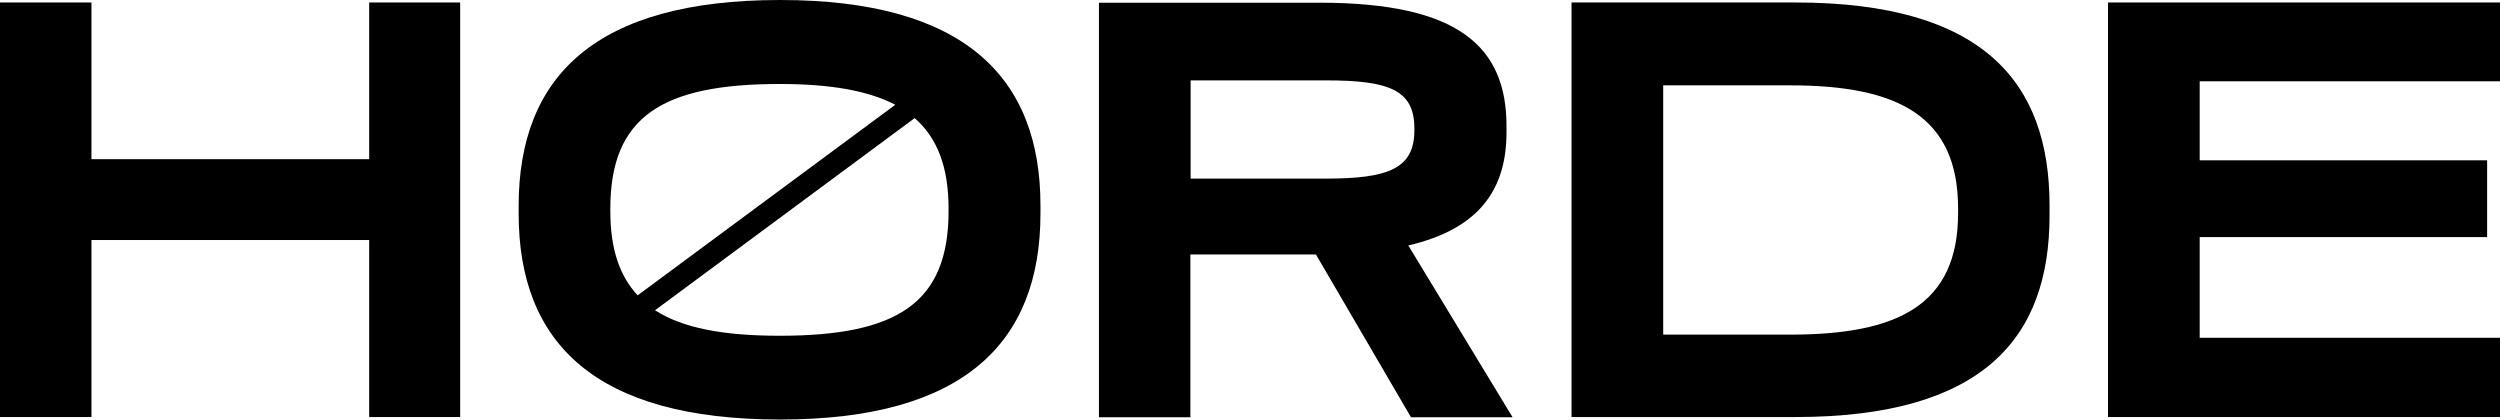
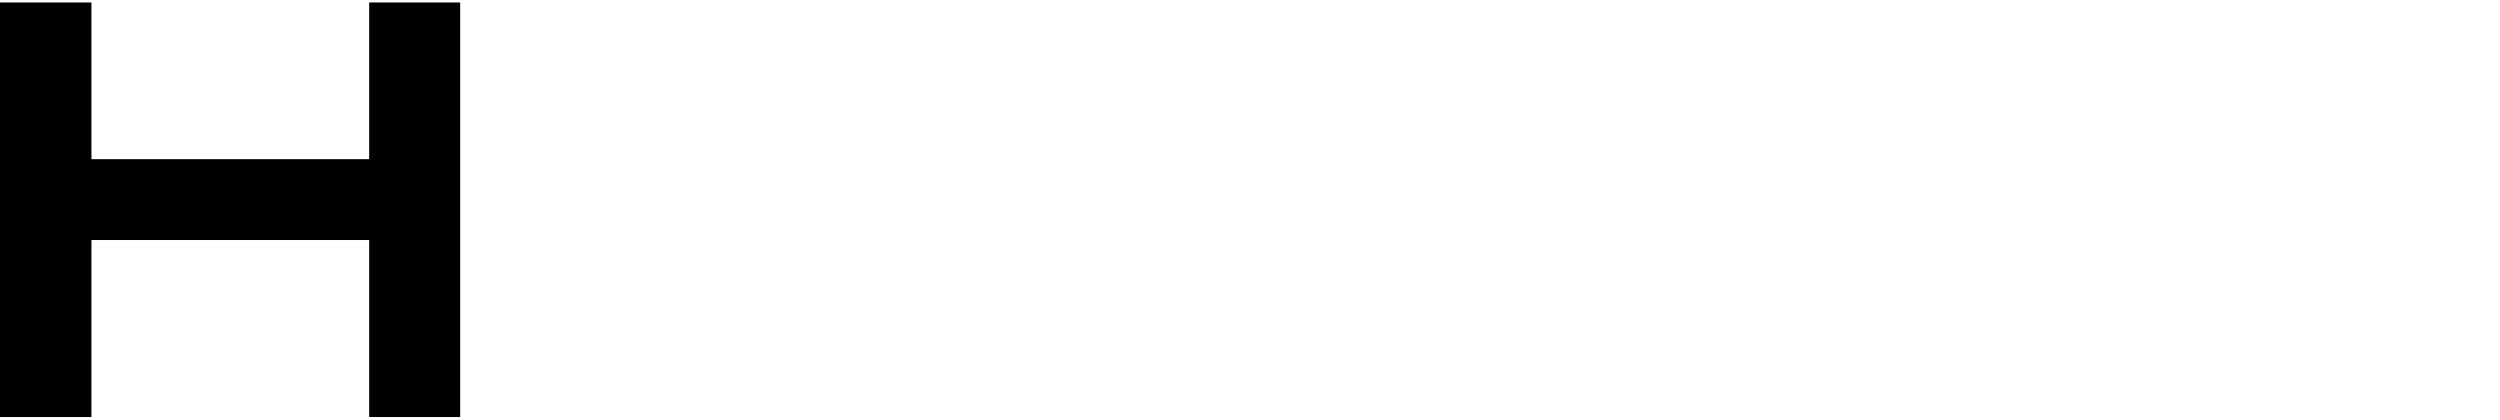
<svg xmlns="http://www.w3.org/2000/svg" version="1.1" id="Calque_1" x="0px" y="0px" viewBox="0 0 1107.2 185.8" style="enable-background:new 0 0 1107.2 185.8;" xml:space="preserve">
  <title>logo2</title>
-   <path d="M345.5,0c-81.8,0-115.8,33.8-115.8,91.2v3.4c0,57.4,34,91.2,115.8,91.2c81.1,0,115.3-33.8,115.3-91.2v-3.4  C460.9,33.8,426.6,0,345.5,0z M270.3,93.5v-1.1c0-40.8,23-55.2,75-55.2c22.4,0,39.1,2.9,51.2,9.2l-114.1,84.4  C274.3,122.1,270.3,110.1,270.3,93.5z M420.1,93.5c0,40.8-22.8,55.2-74.8,55.2c-24.9,0-43-3.4-55.2-11.3l115-85.1  c10,8.8,15,21.6,15,40.1V93.5z" />
-   <path d="M795.1,1.1H696v183.6h99.1c83.1,0,112.6-34.9,112.6-89.2V91C907.7,36.3,878.2,1.1,795.1,1.1z M867.2,94.4  c0,40.8-26.8,53.8-74.3,53.8h-56.3V37.8h56.3c47.5,0,74.3,13.5,74.3,54.5L867.2,94.4z" />
-   <polygon points="1107.2,36 1107.2,1.1 933.6,1.1 933.6,184.7 1107.2,184.7 1107.2,149.6 974.2,149.6 974.2,105 1101.5,105   1101.5,71 974.2,71 974.2,36 " />
-   <path d="M667.2,58.6v-2.7c0-35.1-21-54.7-82.7-54.7h-97.8v183.6h40.5v-72.1h55.6l42.1,72.1h45l-46.2-76.1  C655.2,101.4,667.2,83.8,667.2,58.6z M587.2,79.1h-59.9V35.6h59.9c27.5,0,39.2,4,39.2,21.2v0.9C626.4,74.8,614.7,79.1,587.2,79.1  L587.2,79.1z" />
  <polygon points="163.5,70.5 40.5,70.5 40.5,1.1 0,1.1 0,184.7 40.5,184.7 40.5,106.3 163.5,106.3 163.5,184.7 203.8,184.7   203.8,1.1 163.5,1.1 " />
</svg>